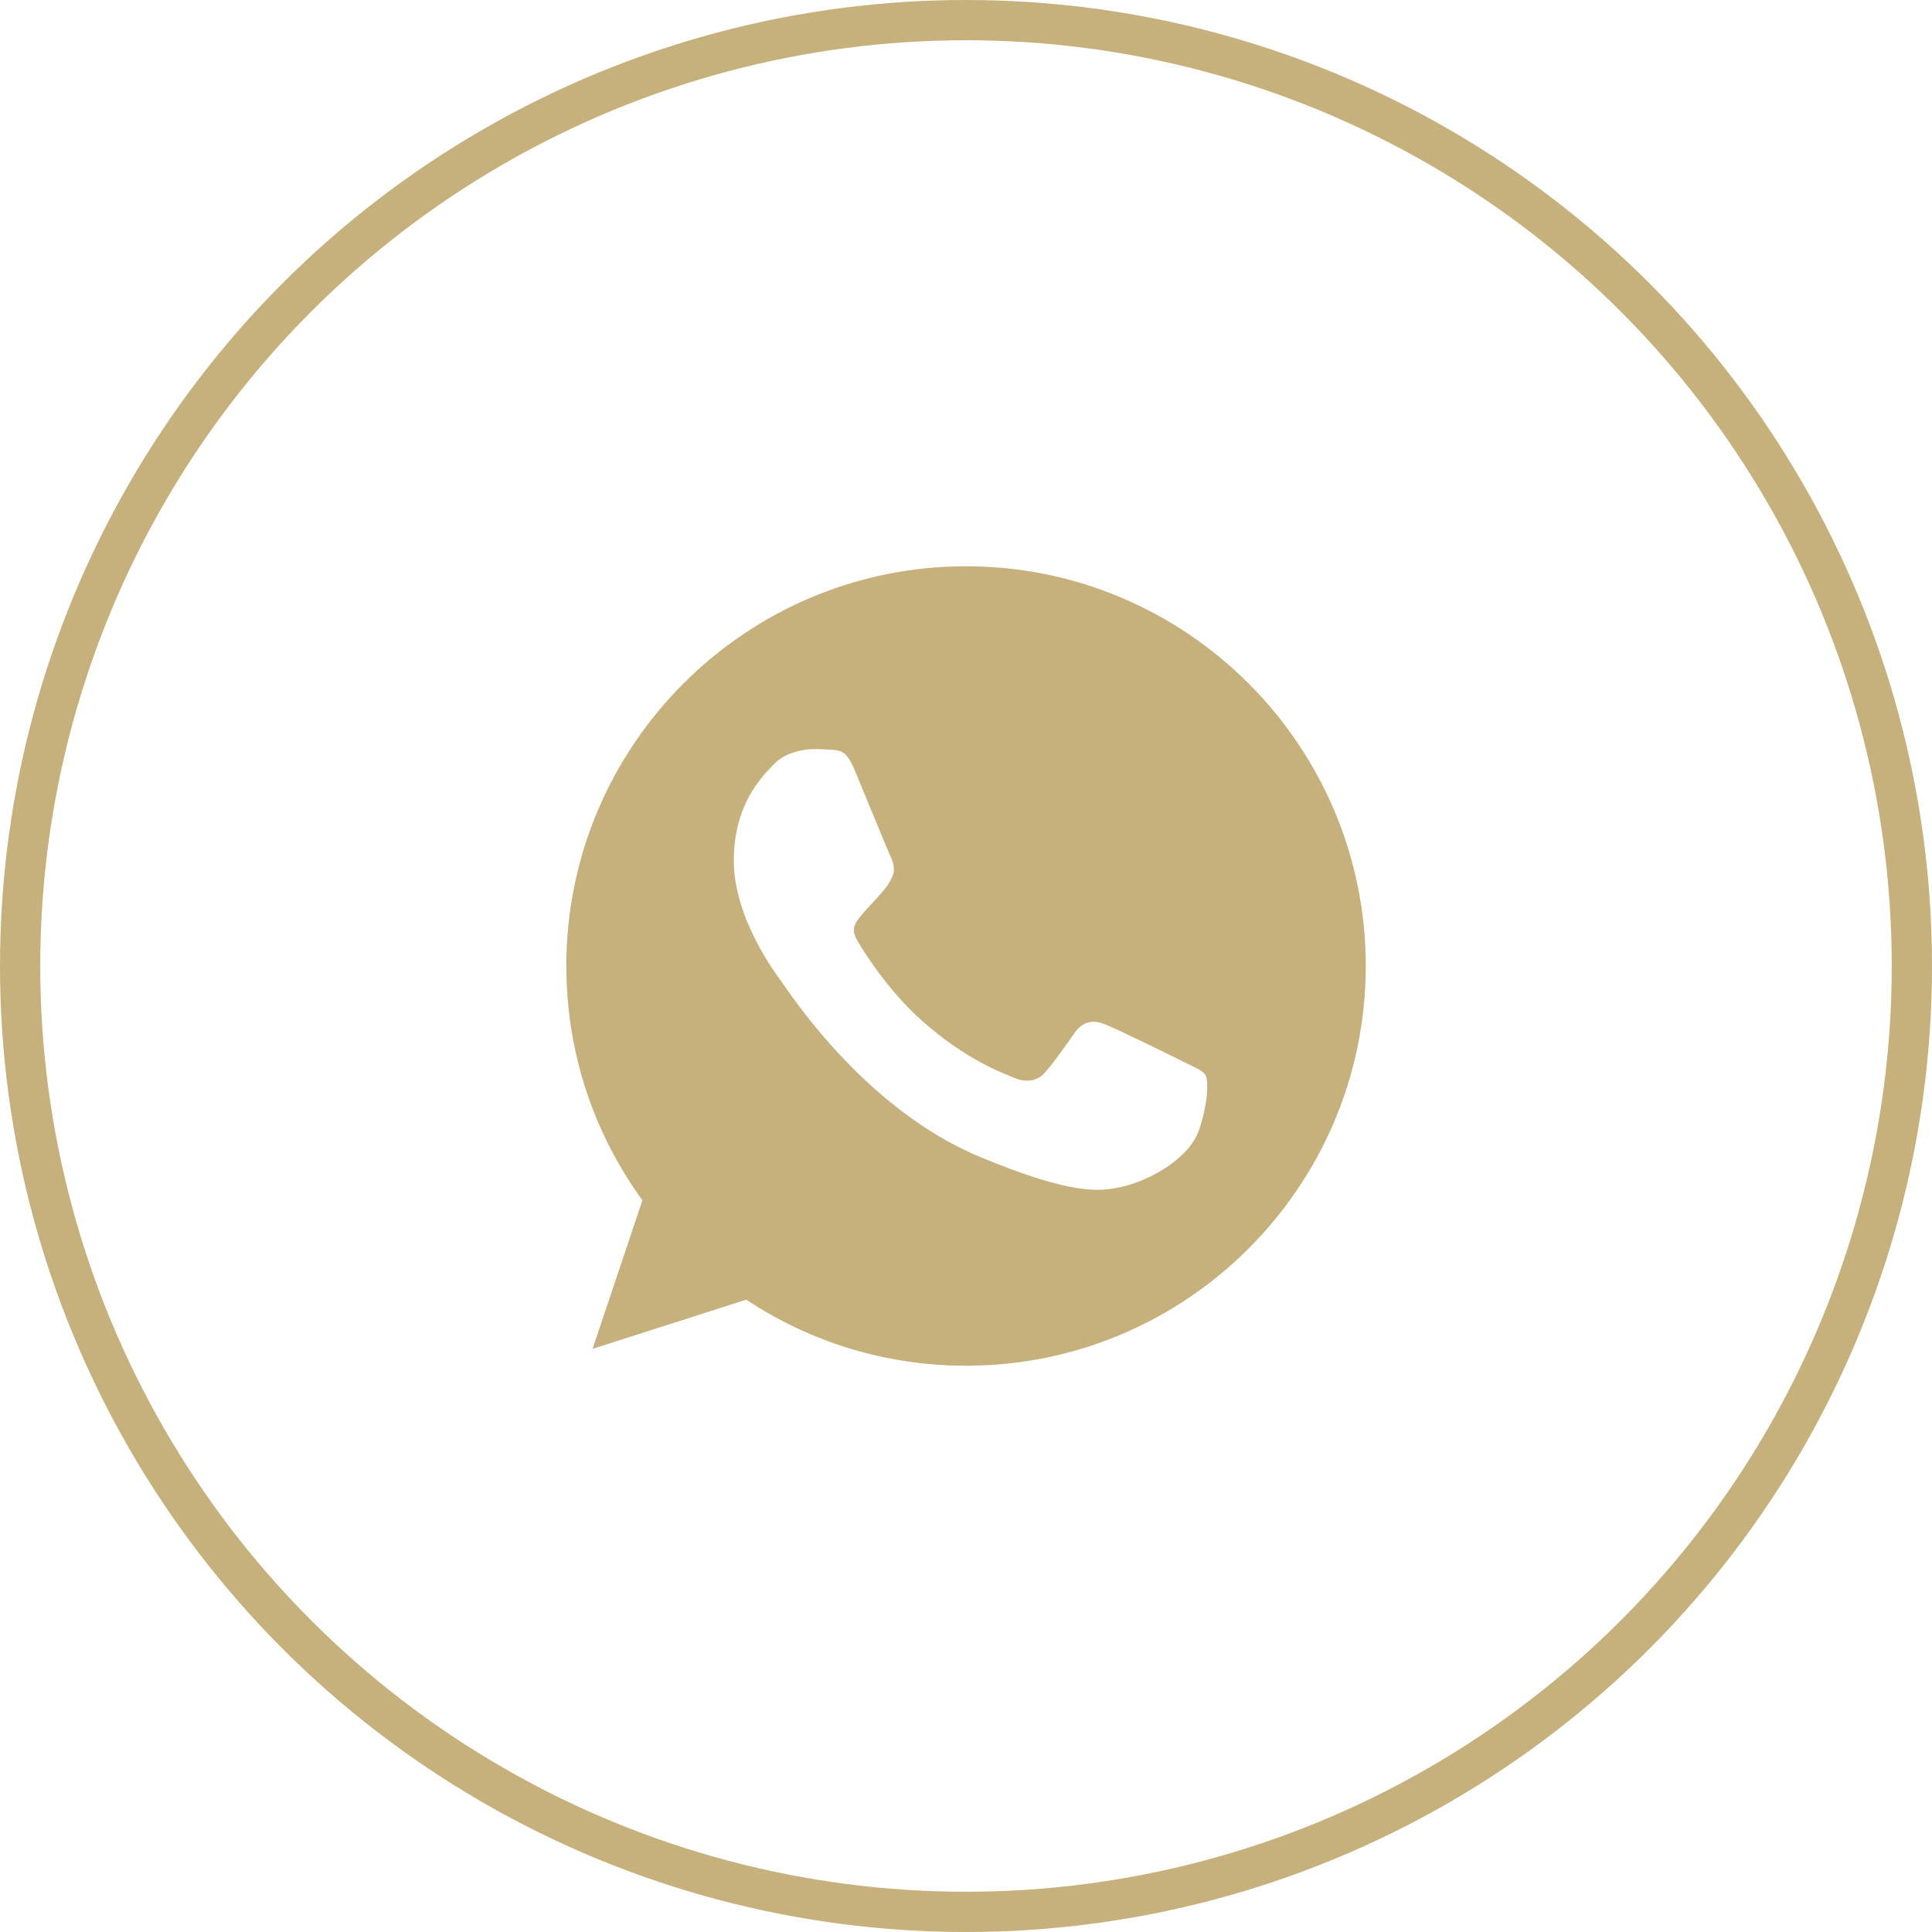
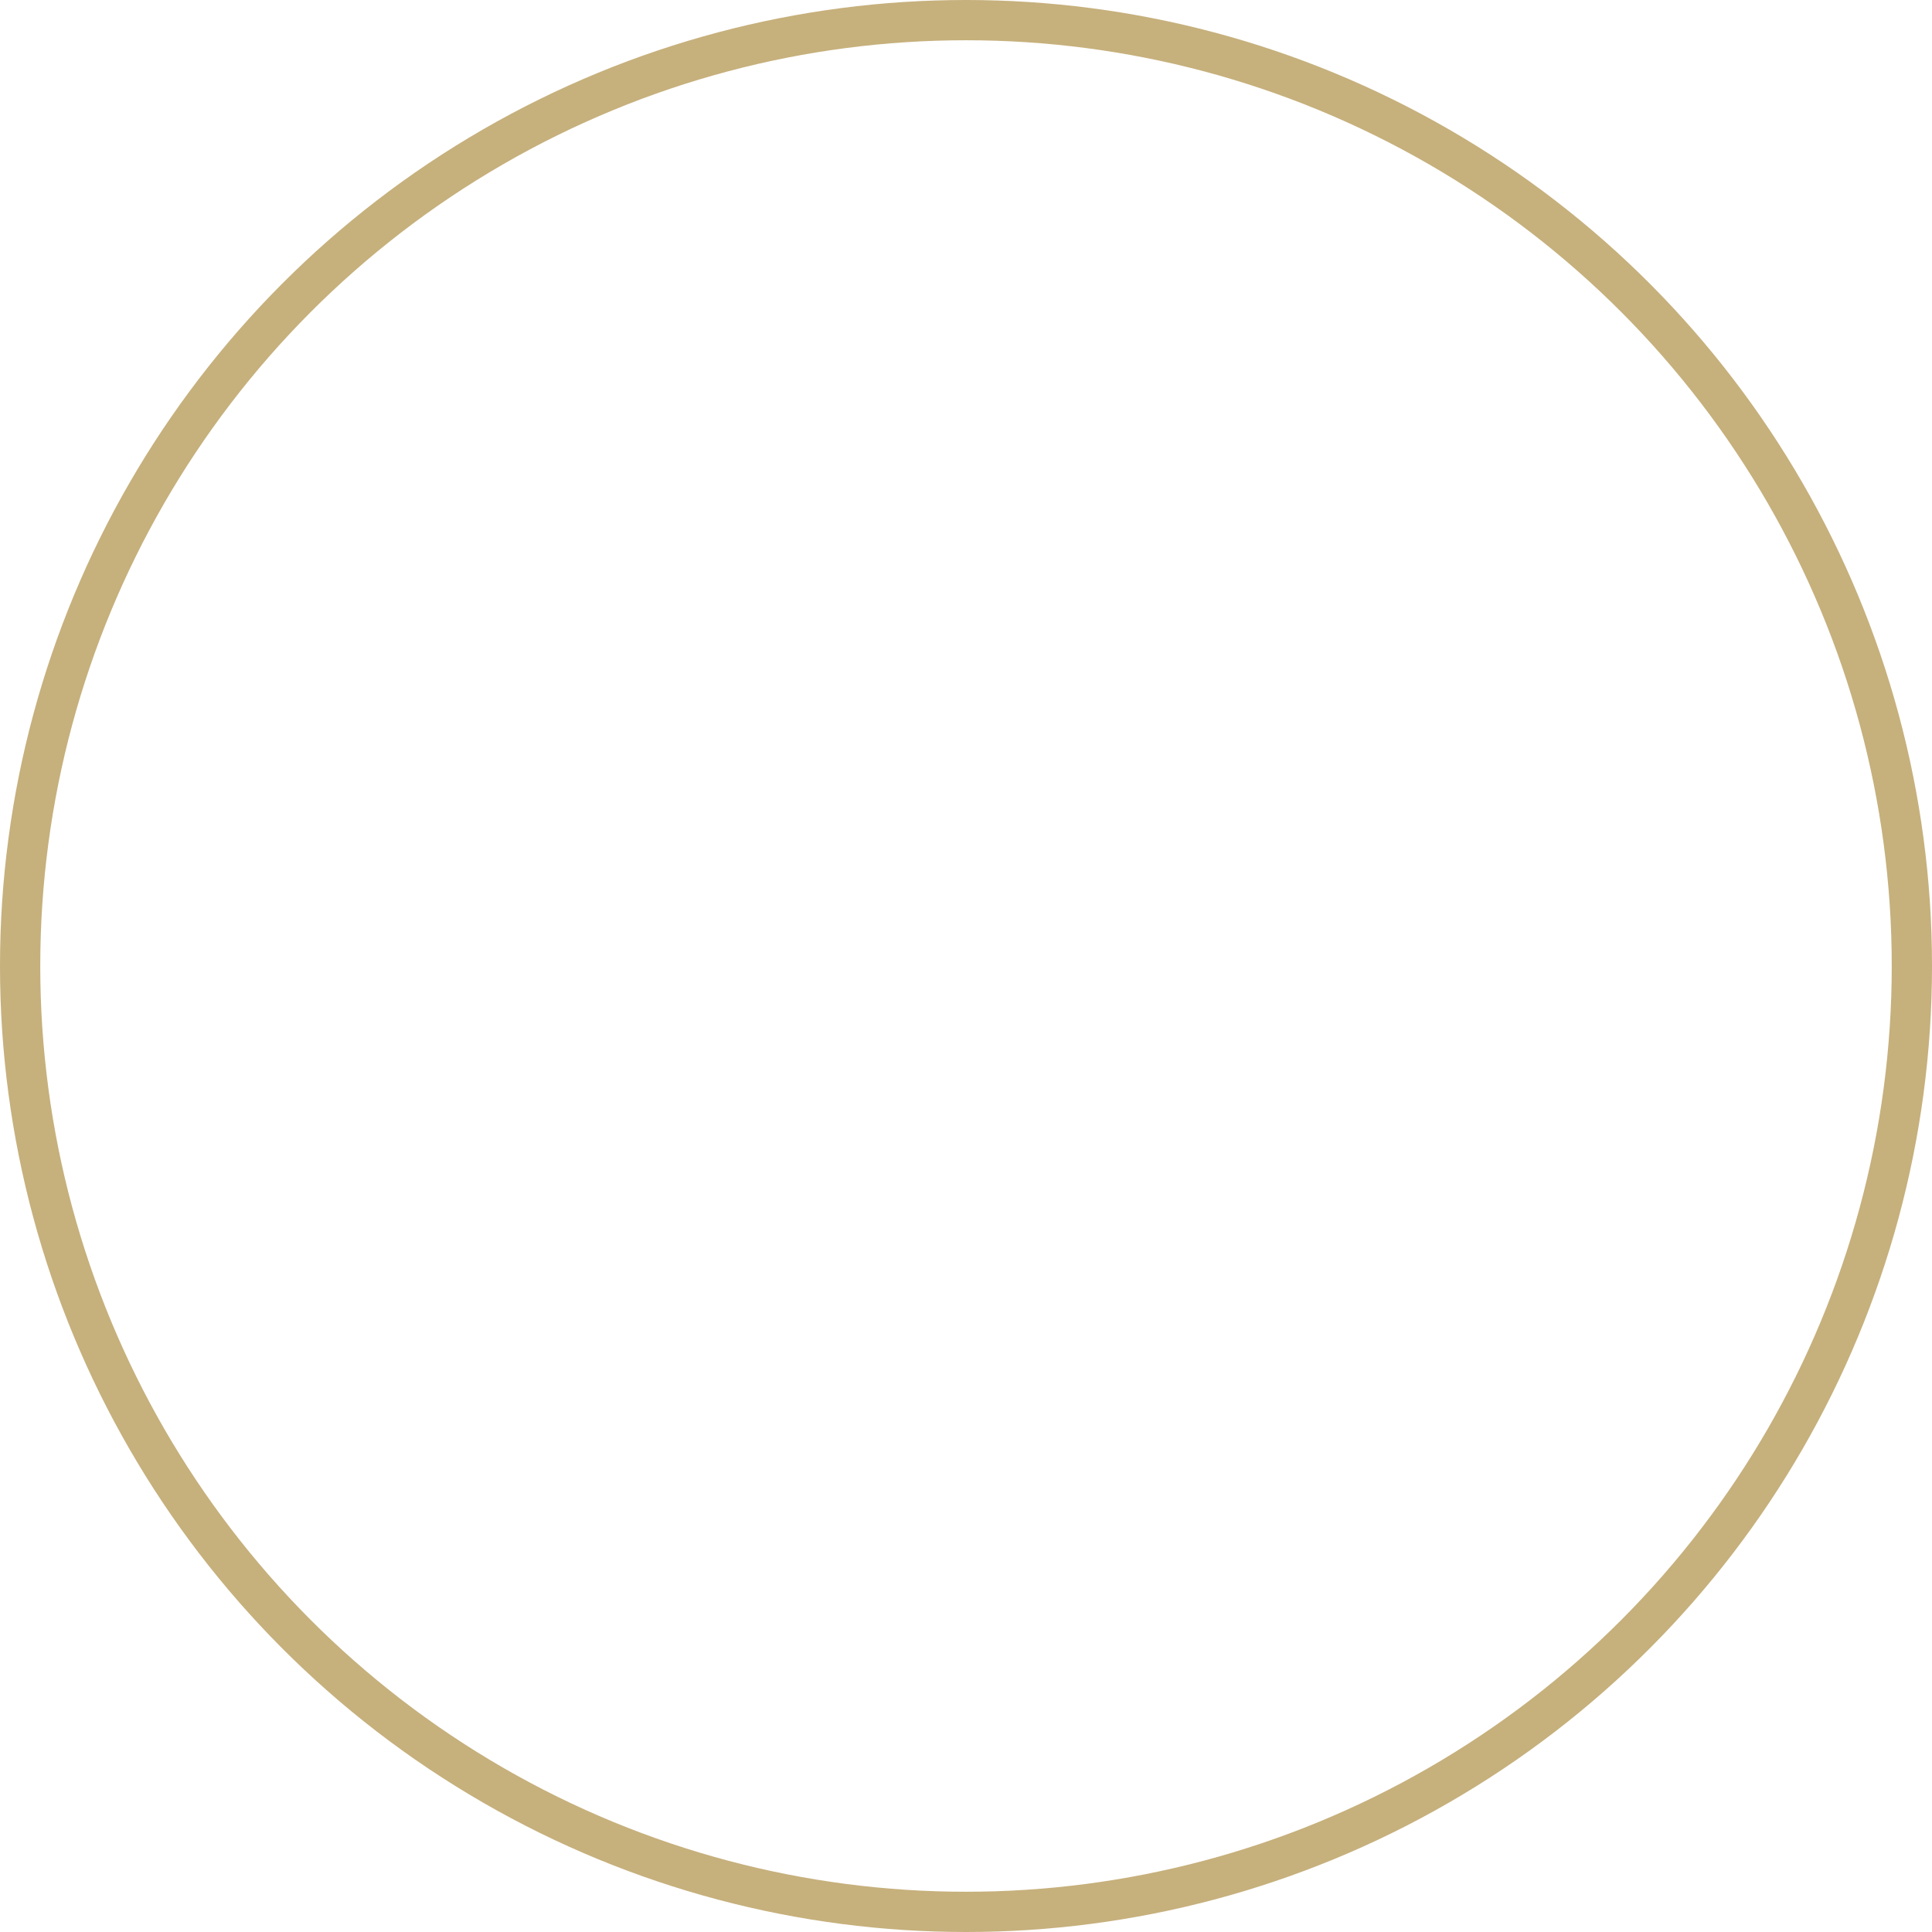
<svg xmlns="http://www.w3.org/2000/svg" width="48" height="48" viewBox="0 0 48 48" fill="none">
  <circle cx="24" cy="24" r="23.5" stroke="#C6B07C" />
  <g clip-path="url(#clip0_5555_728)">
    <path d="M24.004 14.069H23.999C18.523 14.069 14.07 18.523 14.07 24C14.07 26.173 14.771 28.186 15.961 29.821L14.723 33.511L18.541 32.29C20.111 33.331 21.984 33.931 24.004 33.931C29.48 33.931 33.932 29.476 33.932 24C33.932 18.525 29.48 14.069 24.004 14.069ZM29.782 28.093C29.543 28.77 28.592 29.331 27.834 29.495C27.315 29.605 26.637 29.693 24.355 28.747C21.437 27.538 19.557 24.573 19.411 24.38C19.27 24.188 18.231 22.81 18.231 21.385C18.231 19.96 18.955 19.266 19.247 18.968C19.486 18.723 19.883 18.611 20.262 18.611C20.385 18.611 20.496 18.618 20.595 18.623C20.887 18.635 21.033 18.652 21.226 19.113C21.465 19.69 22.049 21.115 22.118 21.262C22.189 21.408 22.26 21.607 22.16 21.799C22.067 21.998 21.985 22.086 21.839 22.255C21.692 22.424 21.553 22.553 21.407 22.734C21.273 22.892 21.121 23.061 21.29 23.352C21.459 23.638 22.043 24.59 22.901 25.355C24.01 26.342 24.909 26.657 25.23 26.791C25.47 26.89 25.755 26.867 25.93 26.68C26.153 26.441 26.427 26.044 26.706 25.653C26.905 25.372 27.156 25.337 27.419 25.437C27.687 25.53 29.106 26.231 29.398 26.376C29.689 26.523 29.882 26.592 29.953 26.715C30.022 26.838 30.022 27.415 29.782 28.093Z" fill="#C6B07C" />
  </g>
  <defs>
    <clipPath id="clip0_5555_728">
-       <rect width="19.862" height="19.862" fill="white" transform="translate(14.07 14.069)" />
-     </clipPath>
+       </clipPath>
  </defs>
</svg>